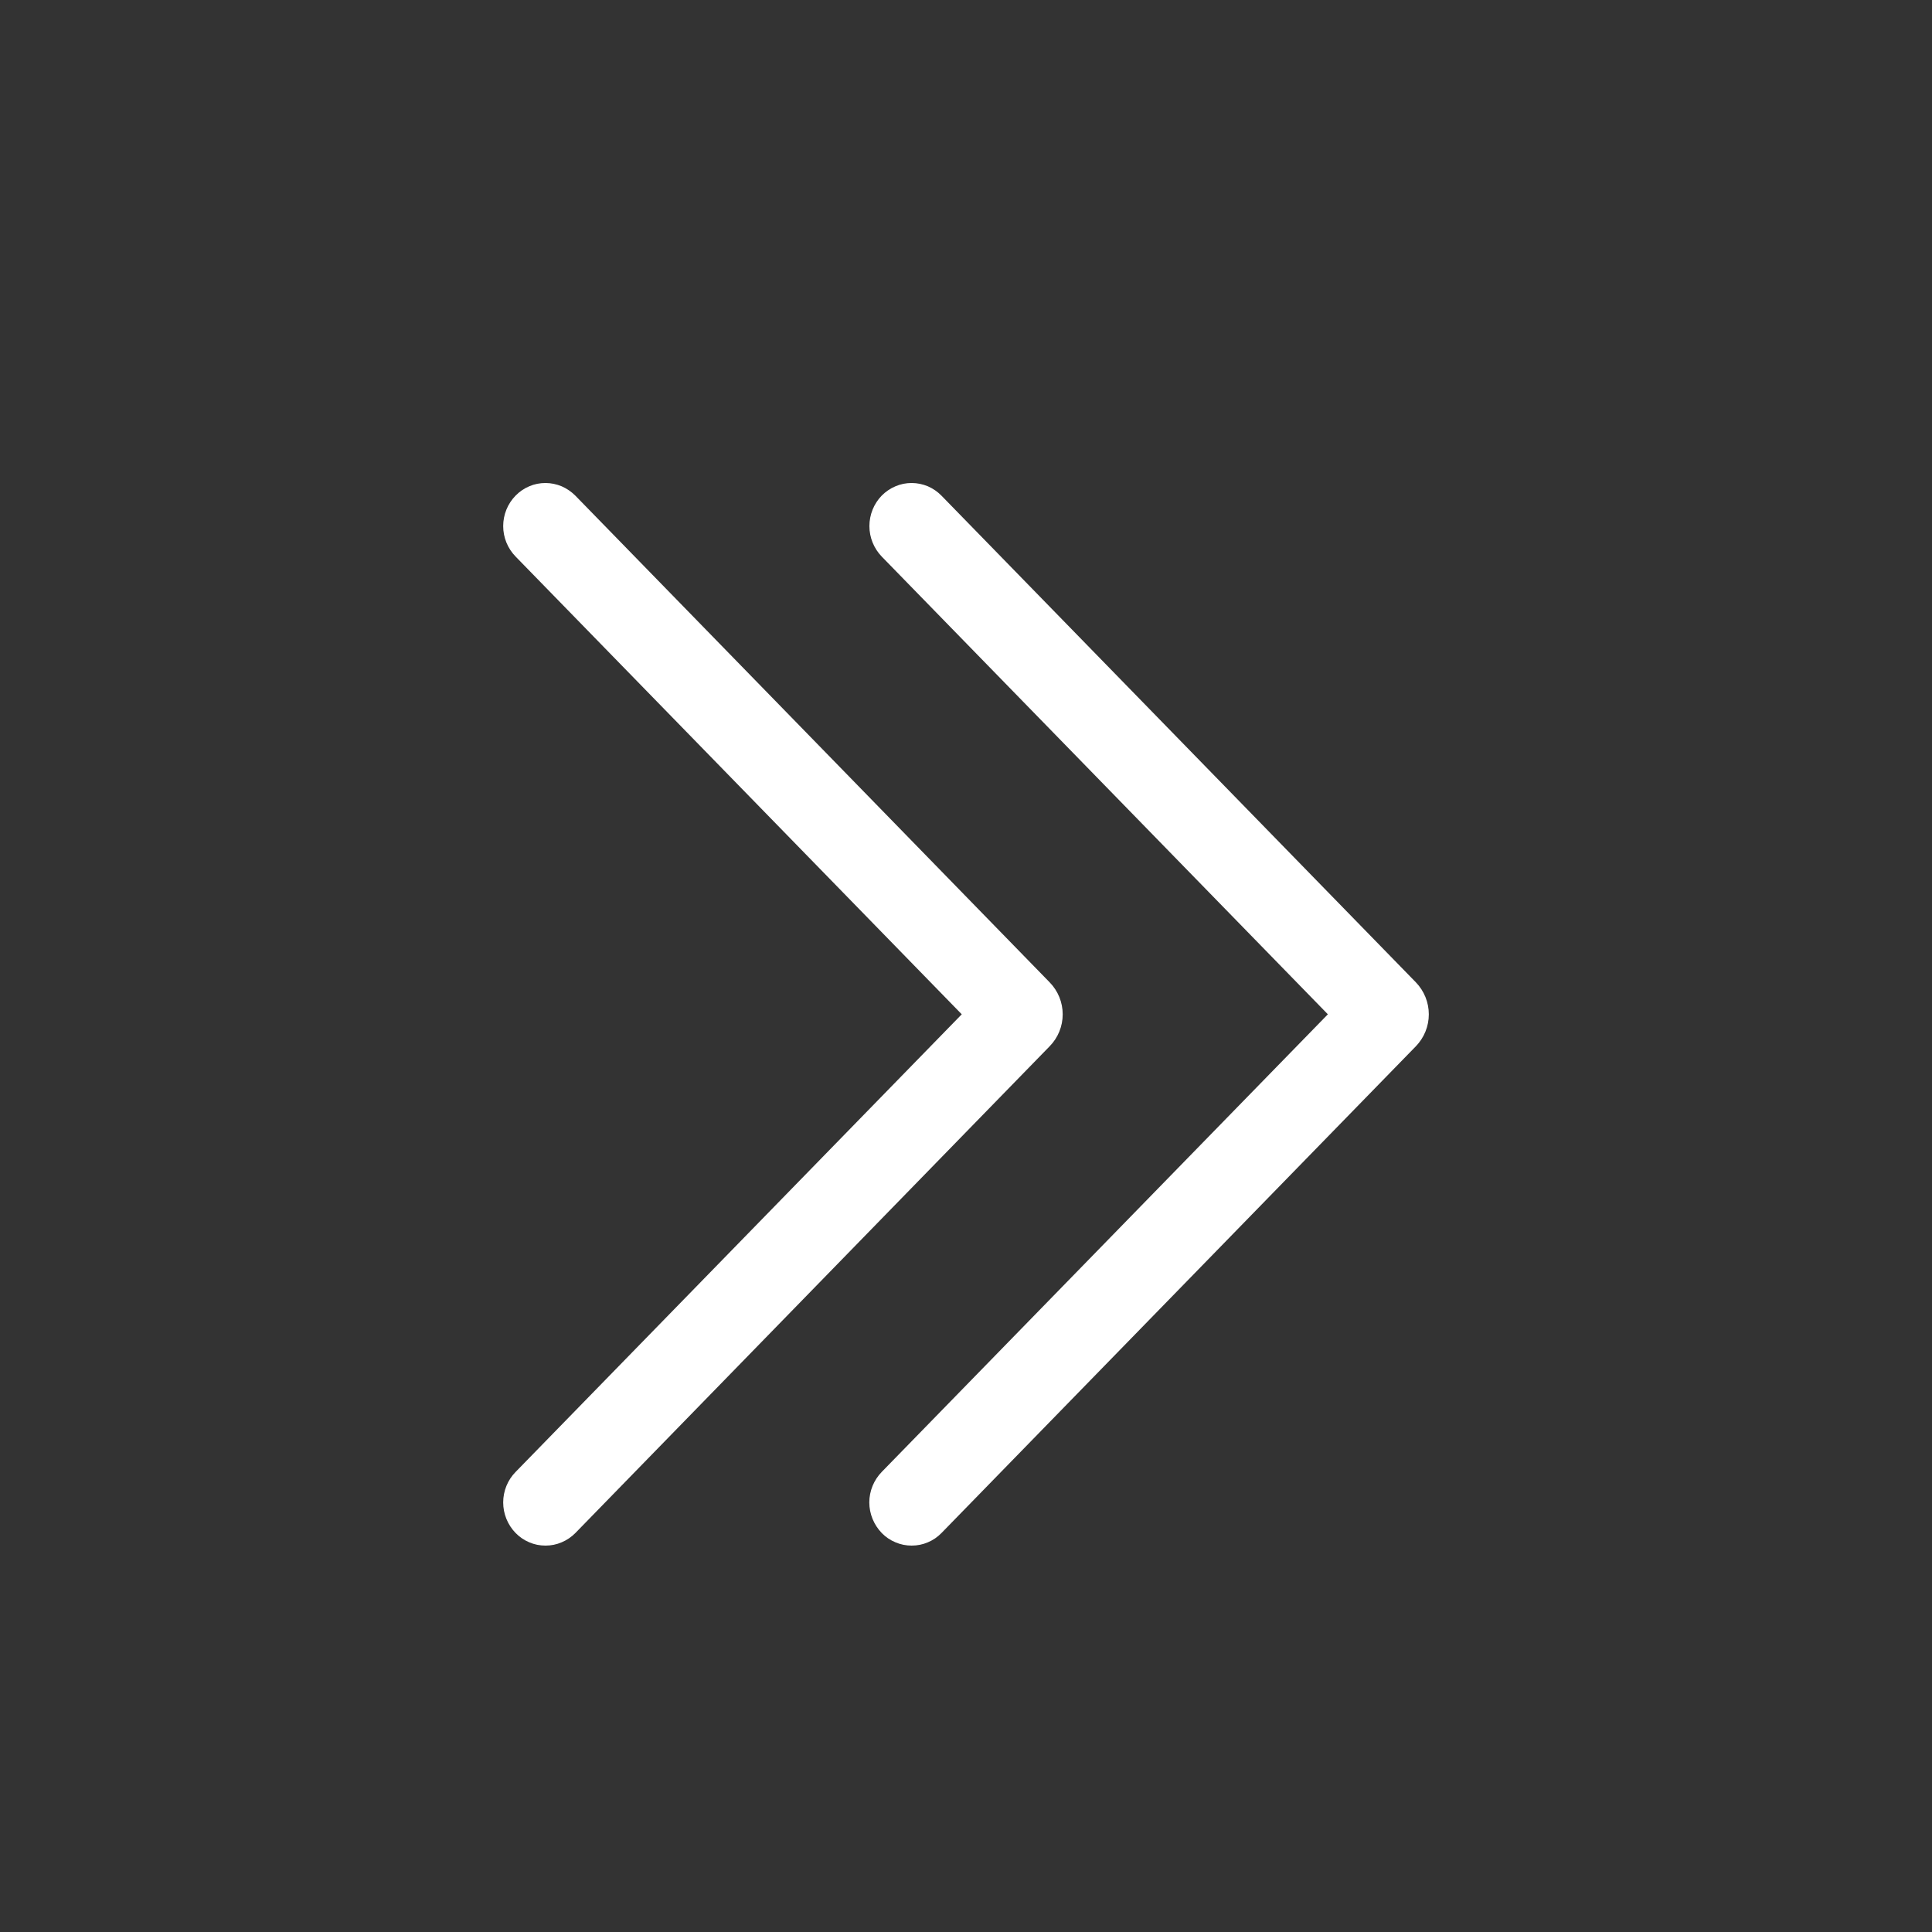
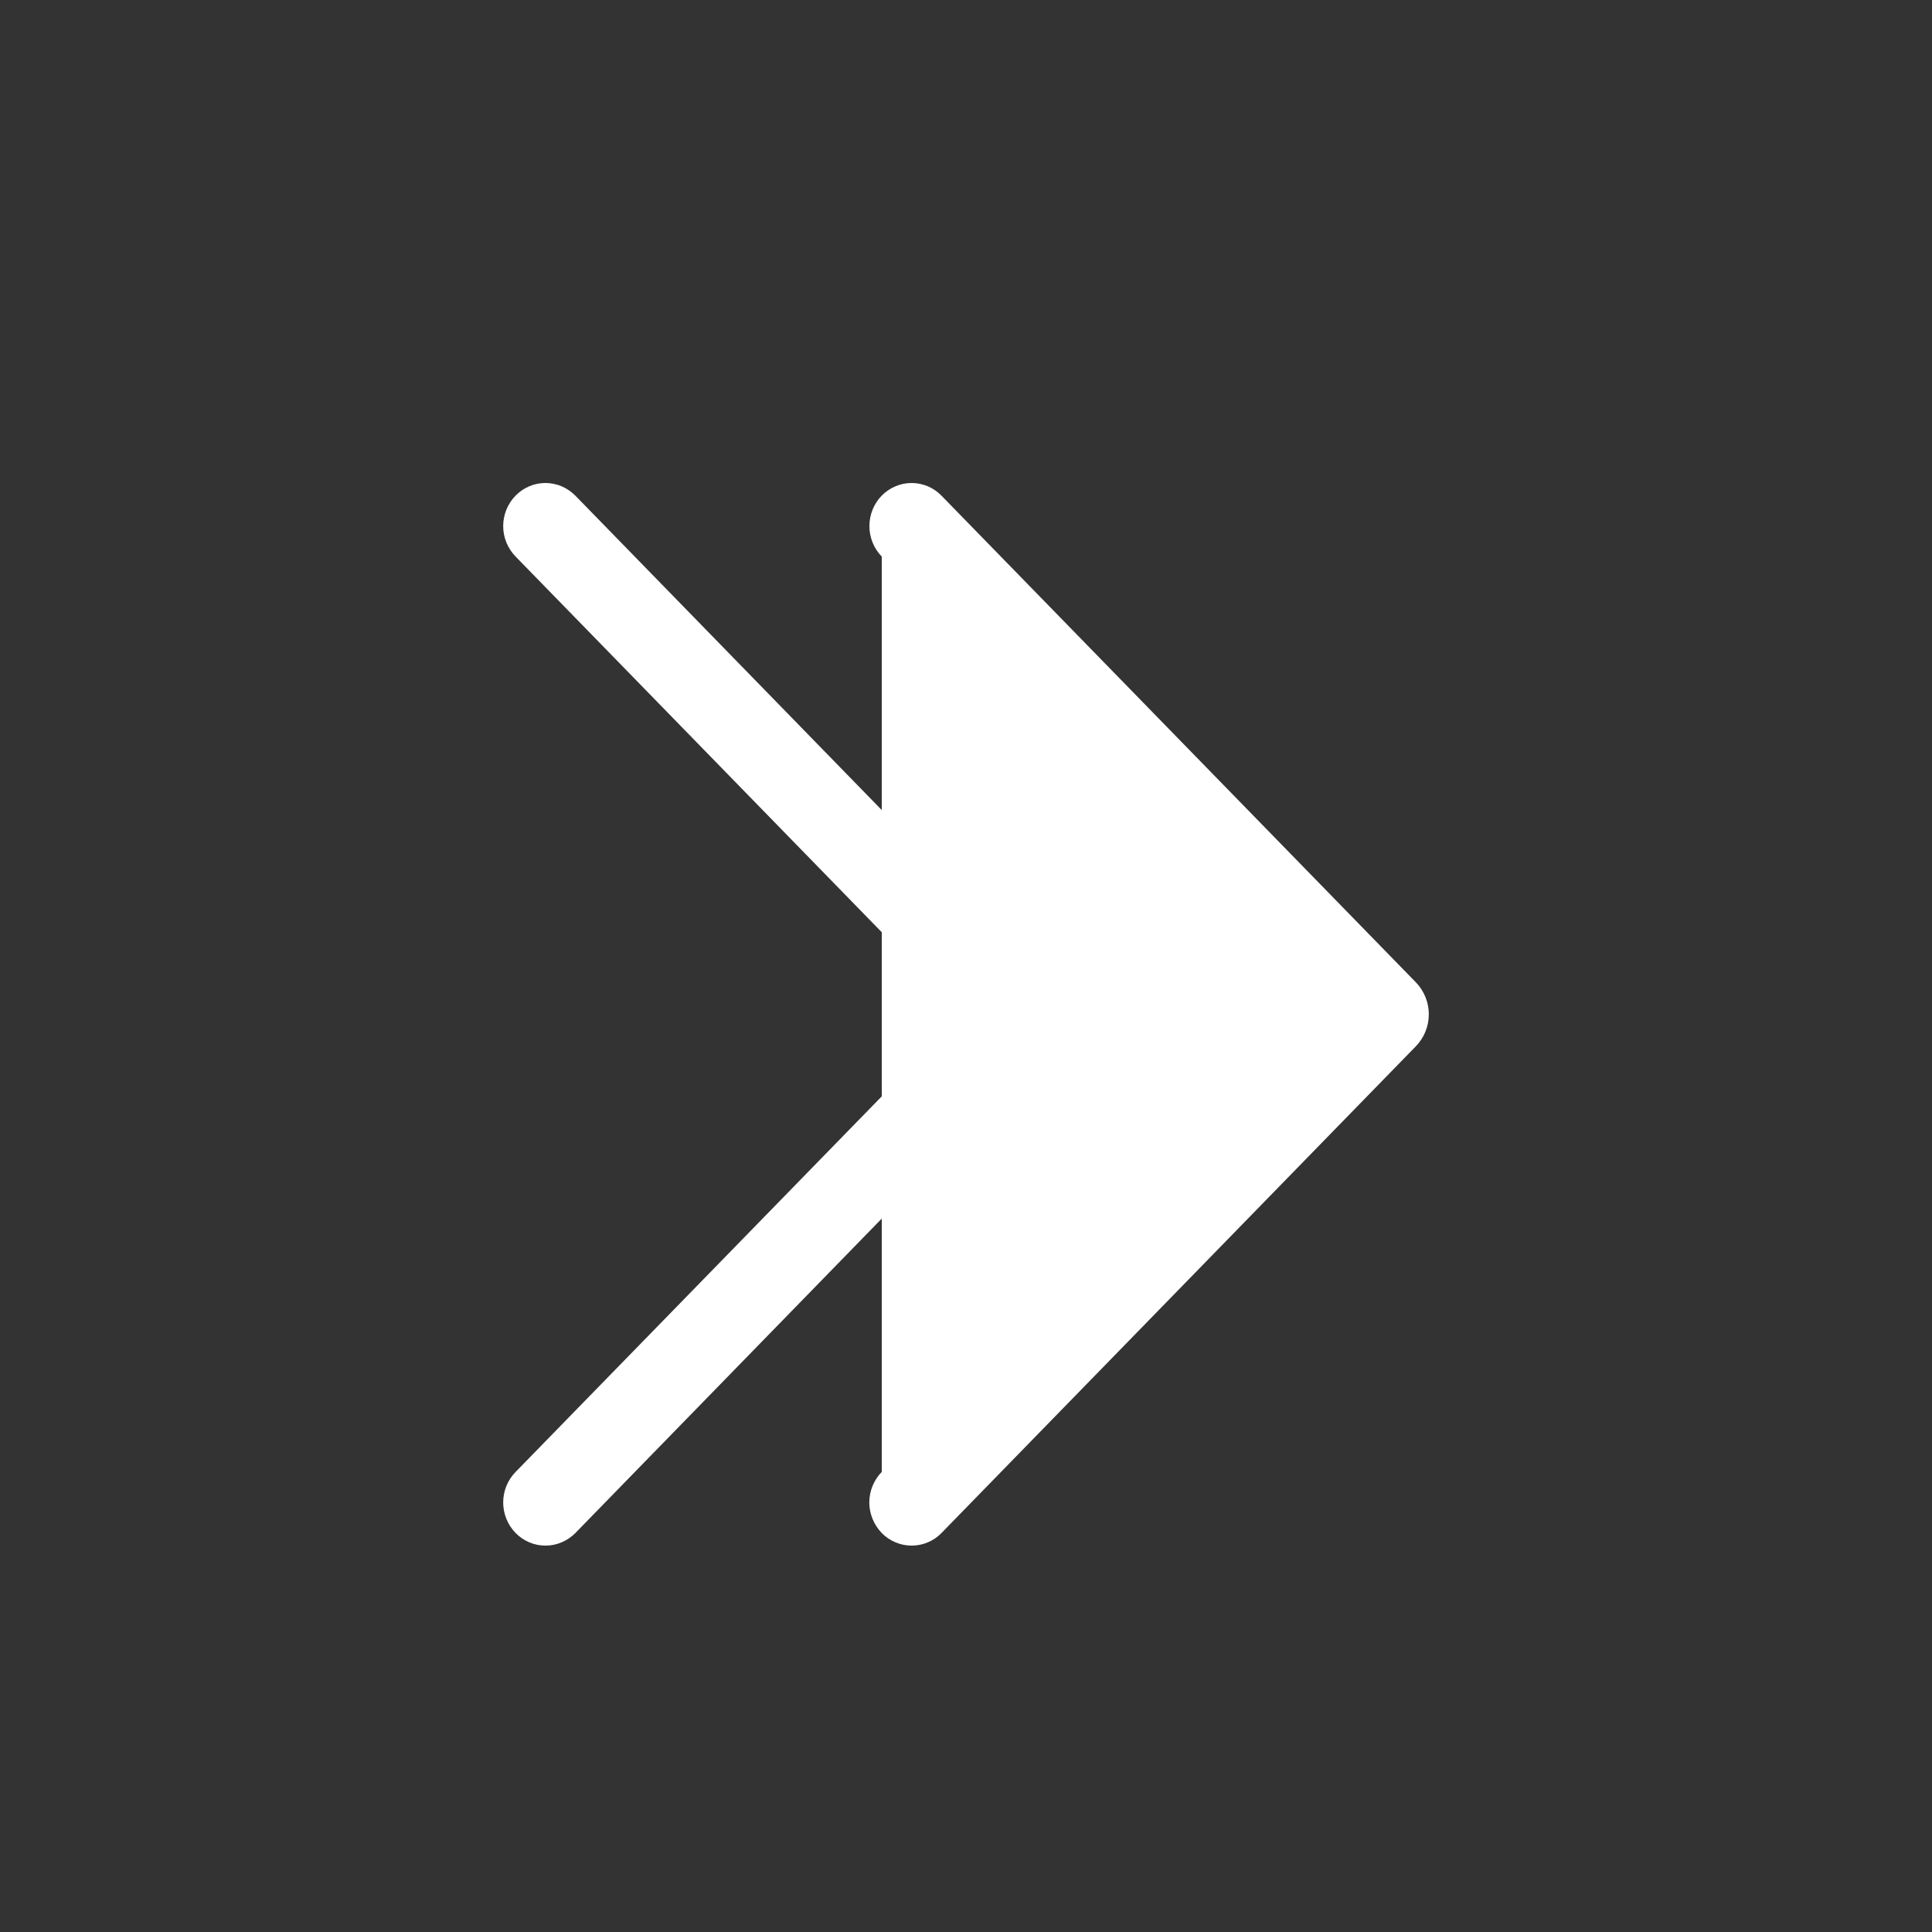
<svg xmlns="http://www.w3.org/2000/svg" width="20" height="20" viewBox="0 0 20 20" fill="none">
  <rect x="0" y="0" width="20" height="20" fill="#333333" stroke="none" />
-   <path d="M9.128 5.13C9.169 5.089 9.217 5.056 9.27 5.034C9.323 5.011 9.38 5 9.437 5C9.495 5 9.552 5.012 9.605 5.034C9.658 5.057 9.706 5.09 9.746 5.131L14.657 10.169C14.743 10.258 14.791 10.377 14.791 10.5C14.791 10.624 14.743 10.742 14.657 10.831L9.746 15.87C9.706 15.911 9.658 15.944 9.605 15.966C9.552 15.989 9.495 16 9.437 16C9.38 16 9.323 15.989 9.27 15.966C9.216 15.944 9.168 15.911 9.128 15.87C9.046 15.785 8.999 15.671 8.999 15.553C8.999 15.435 9.046 15.321 9.128 15.237L13.746 10.5L9.128 5.762C9.046 5.677 9 5.564 9 5.446C9 5.328 9.046 5.214 9.128 5.13ZM5.338 5.13C5.378 5.089 5.426 5.056 5.479 5.034C5.532 5.011 5.589 5 5.647 5C5.704 5 5.761 5.012 5.814 5.034C5.867 5.057 5.915 5.09 5.956 5.131L10.866 10.169C10.953 10.258 11.001 10.377 11.001 10.5C11.001 10.624 10.953 10.742 10.866 10.831L5.956 15.87C5.915 15.911 5.867 15.944 5.814 15.966C5.761 15.989 5.704 16 5.647 16C5.589 16 5.532 15.989 5.479 15.966C5.426 15.944 5.378 15.911 5.338 15.87C5.255 15.785 5.209 15.671 5.209 15.553C5.209 15.435 5.255 15.321 5.338 15.237L9.956 10.5L5.338 5.762C5.255 5.677 5.209 5.564 5.209 5.446C5.209 5.328 5.255 5.214 5.338 5.13Z" fill="white" />
+   <path d="M9.128 5.13C9.169 5.089 9.217 5.056 9.27 5.034C9.323 5.011 9.38 5 9.437 5C9.495 5 9.552 5.012 9.605 5.034C9.658 5.057 9.706 5.09 9.746 5.131L14.657 10.169C14.743 10.258 14.791 10.377 14.791 10.5C14.791 10.624 14.743 10.742 14.657 10.831L9.746 15.87C9.706 15.911 9.658 15.944 9.605 15.966C9.552 15.989 9.495 16 9.437 16C9.38 16 9.323 15.989 9.27 15.966C9.216 15.944 9.168 15.911 9.128 15.87C9.046 15.785 8.999 15.671 8.999 15.553C8.999 15.435 9.046 15.321 9.128 15.237L9.128 5.762C9.046 5.677 9 5.564 9 5.446C9 5.328 9.046 5.214 9.128 5.13ZM5.338 5.13C5.378 5.089 5.426 5.056 5.479 5.034C5.532 5.011 5.589 5 5.647 5C5.704 5 5.761 5.012 5.814 5.034C5.867 5.057 5.915 5.09 5.956 5.131L10.866 10.169C10.953 10.258 11.001 10.377 11.001 10.5C11.001 10.624 10.953 10.742 10.866 10.831L5.956 15.87C5.915 15.911 5.867 15.944 5.814 15.966C5.761 15.989 5.704 16 5.647 16C5.589 16 5.532 15.989 5.479 15.966C5.426 15.944 5.378 15.911 5.338 15.87C5.255 15.785 5.209 15.671 5.209 15.553C5.209 15.435 5.255 15.321 5.338 15.237L9.956 10.5L5.338 5.762C5.255 5.677 5.209 5.564 5.209 5.446C5.209 5.328 5.255 5.214 5.338 5.13Z" fill="white" />
</svg>